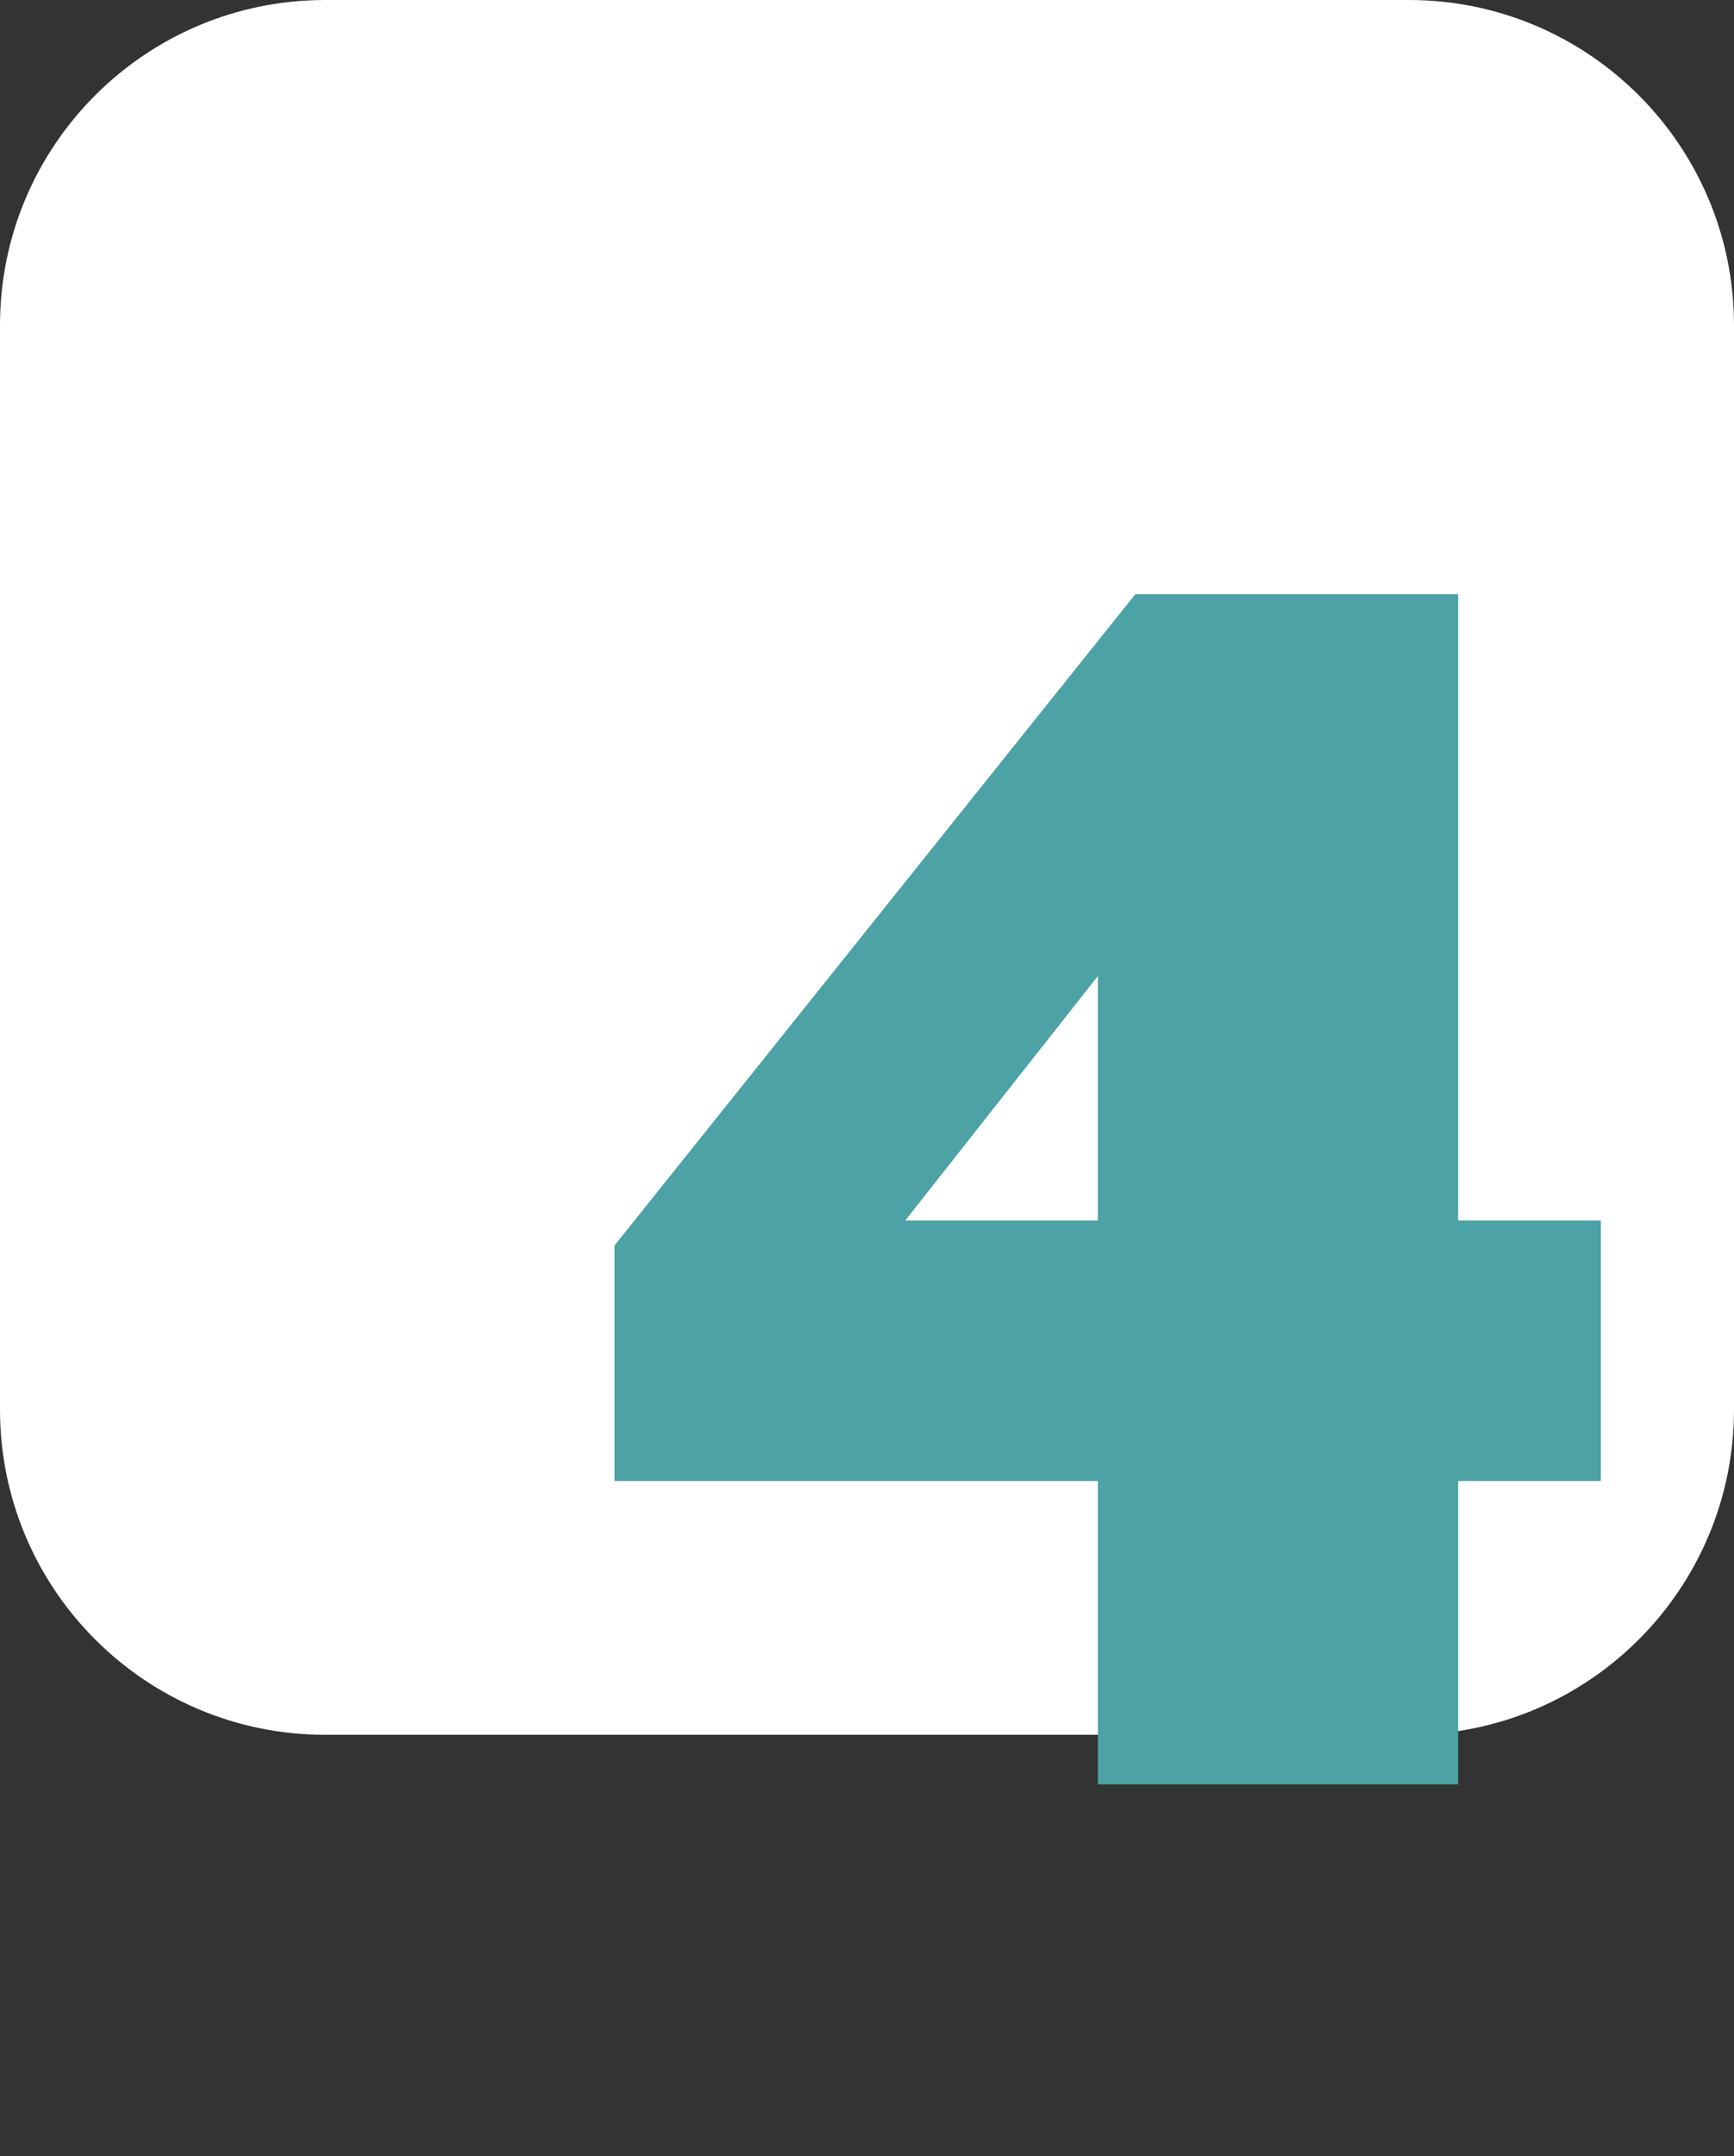
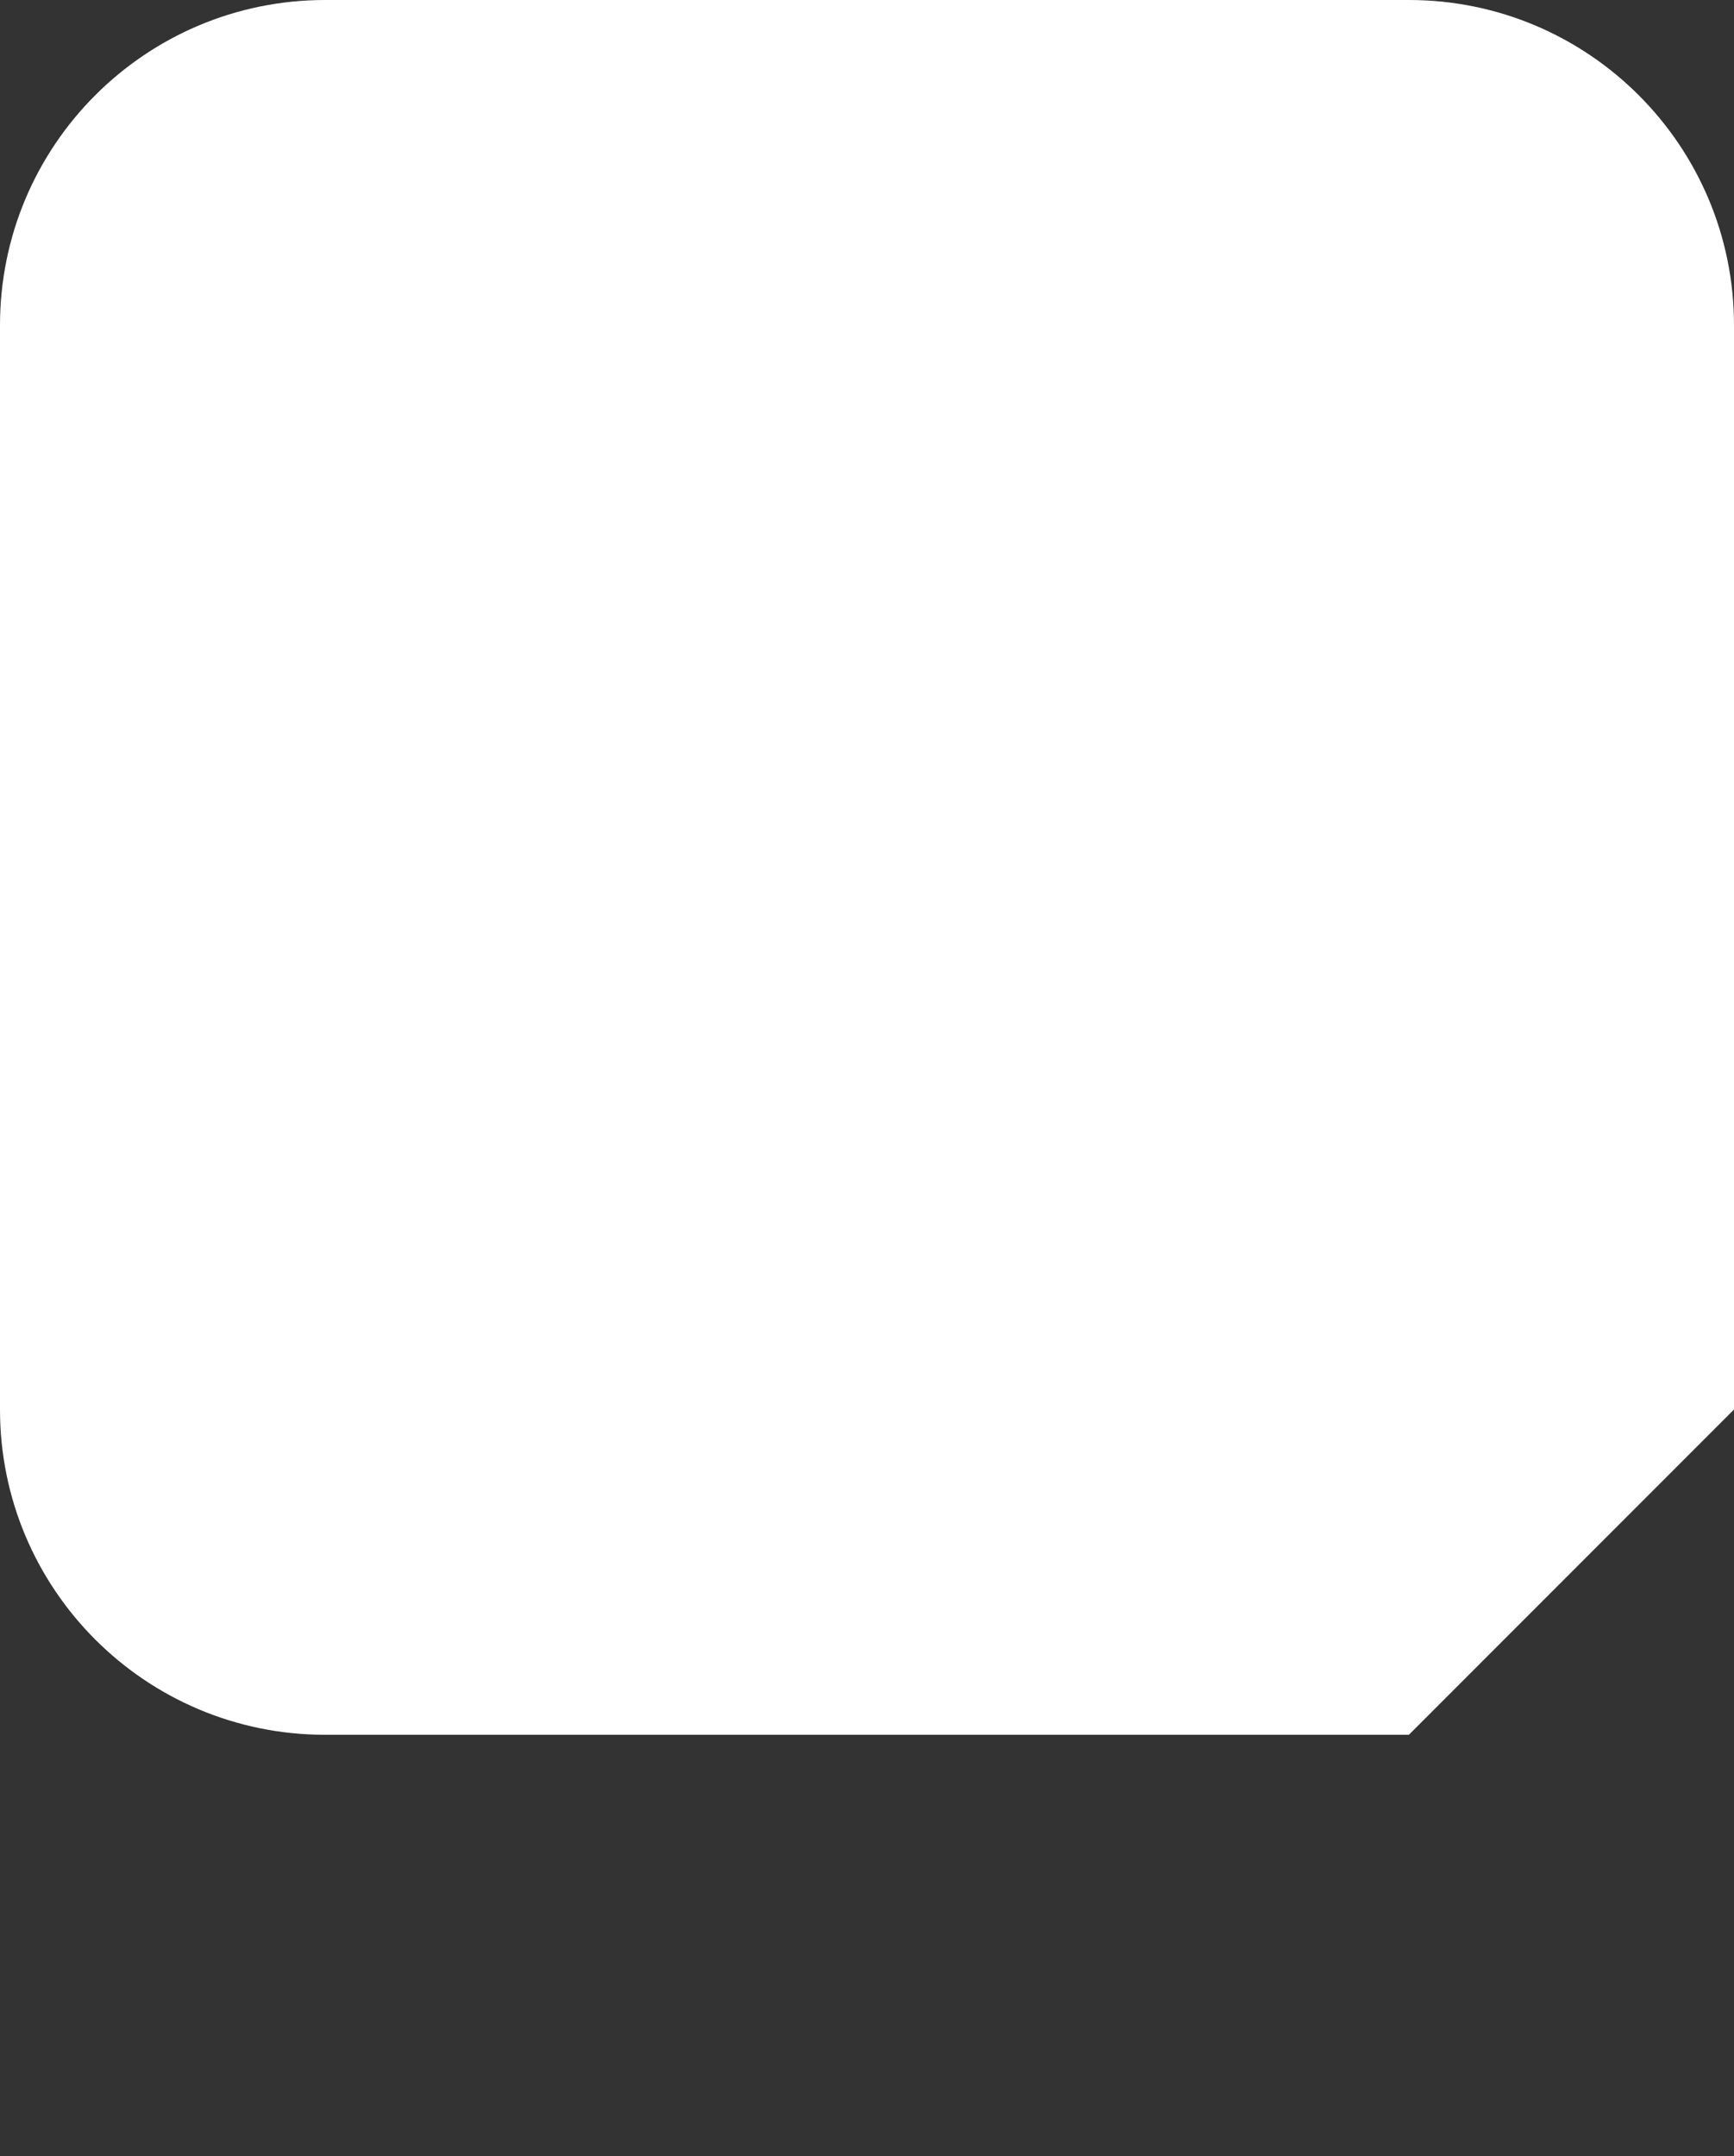
<svg xmlns="http://www.w3.org/2000/svg" width="70" height="87" viewBox="0 0 70 87" fill="none">
  <rect x="0" y="0" width="70" height="87" fill="#333333" stroke="none" />
-   <path d="M56.875 70H13.125C5.876 70 0 64.124 0 56.875V13.125C0 5.876 5.876 0 13.125 0H56.875C64.124 0 70 5.876 70 13.125V56.875C70 64.124 64.124 70 56.875 70Z" fill="white" />
-   <path d="M44.32 72V59.76H24.808V50.256L45.832 23.976H58.864V49.248H64.624V59.76H58.864V72H44.32ZM36.544 49.248H44.32V39.384L36.544 49.248Z" fill="#4CA2A4" />
+   <path d="M56.875 70H13.125C5.876 70 0 64.124 0 56.875V13.125C0 5.876 5.876 0 13.125 0H56.875C64.124 0 70 5.876 70 13.125V56.875Z" fill="white" />
</svg>